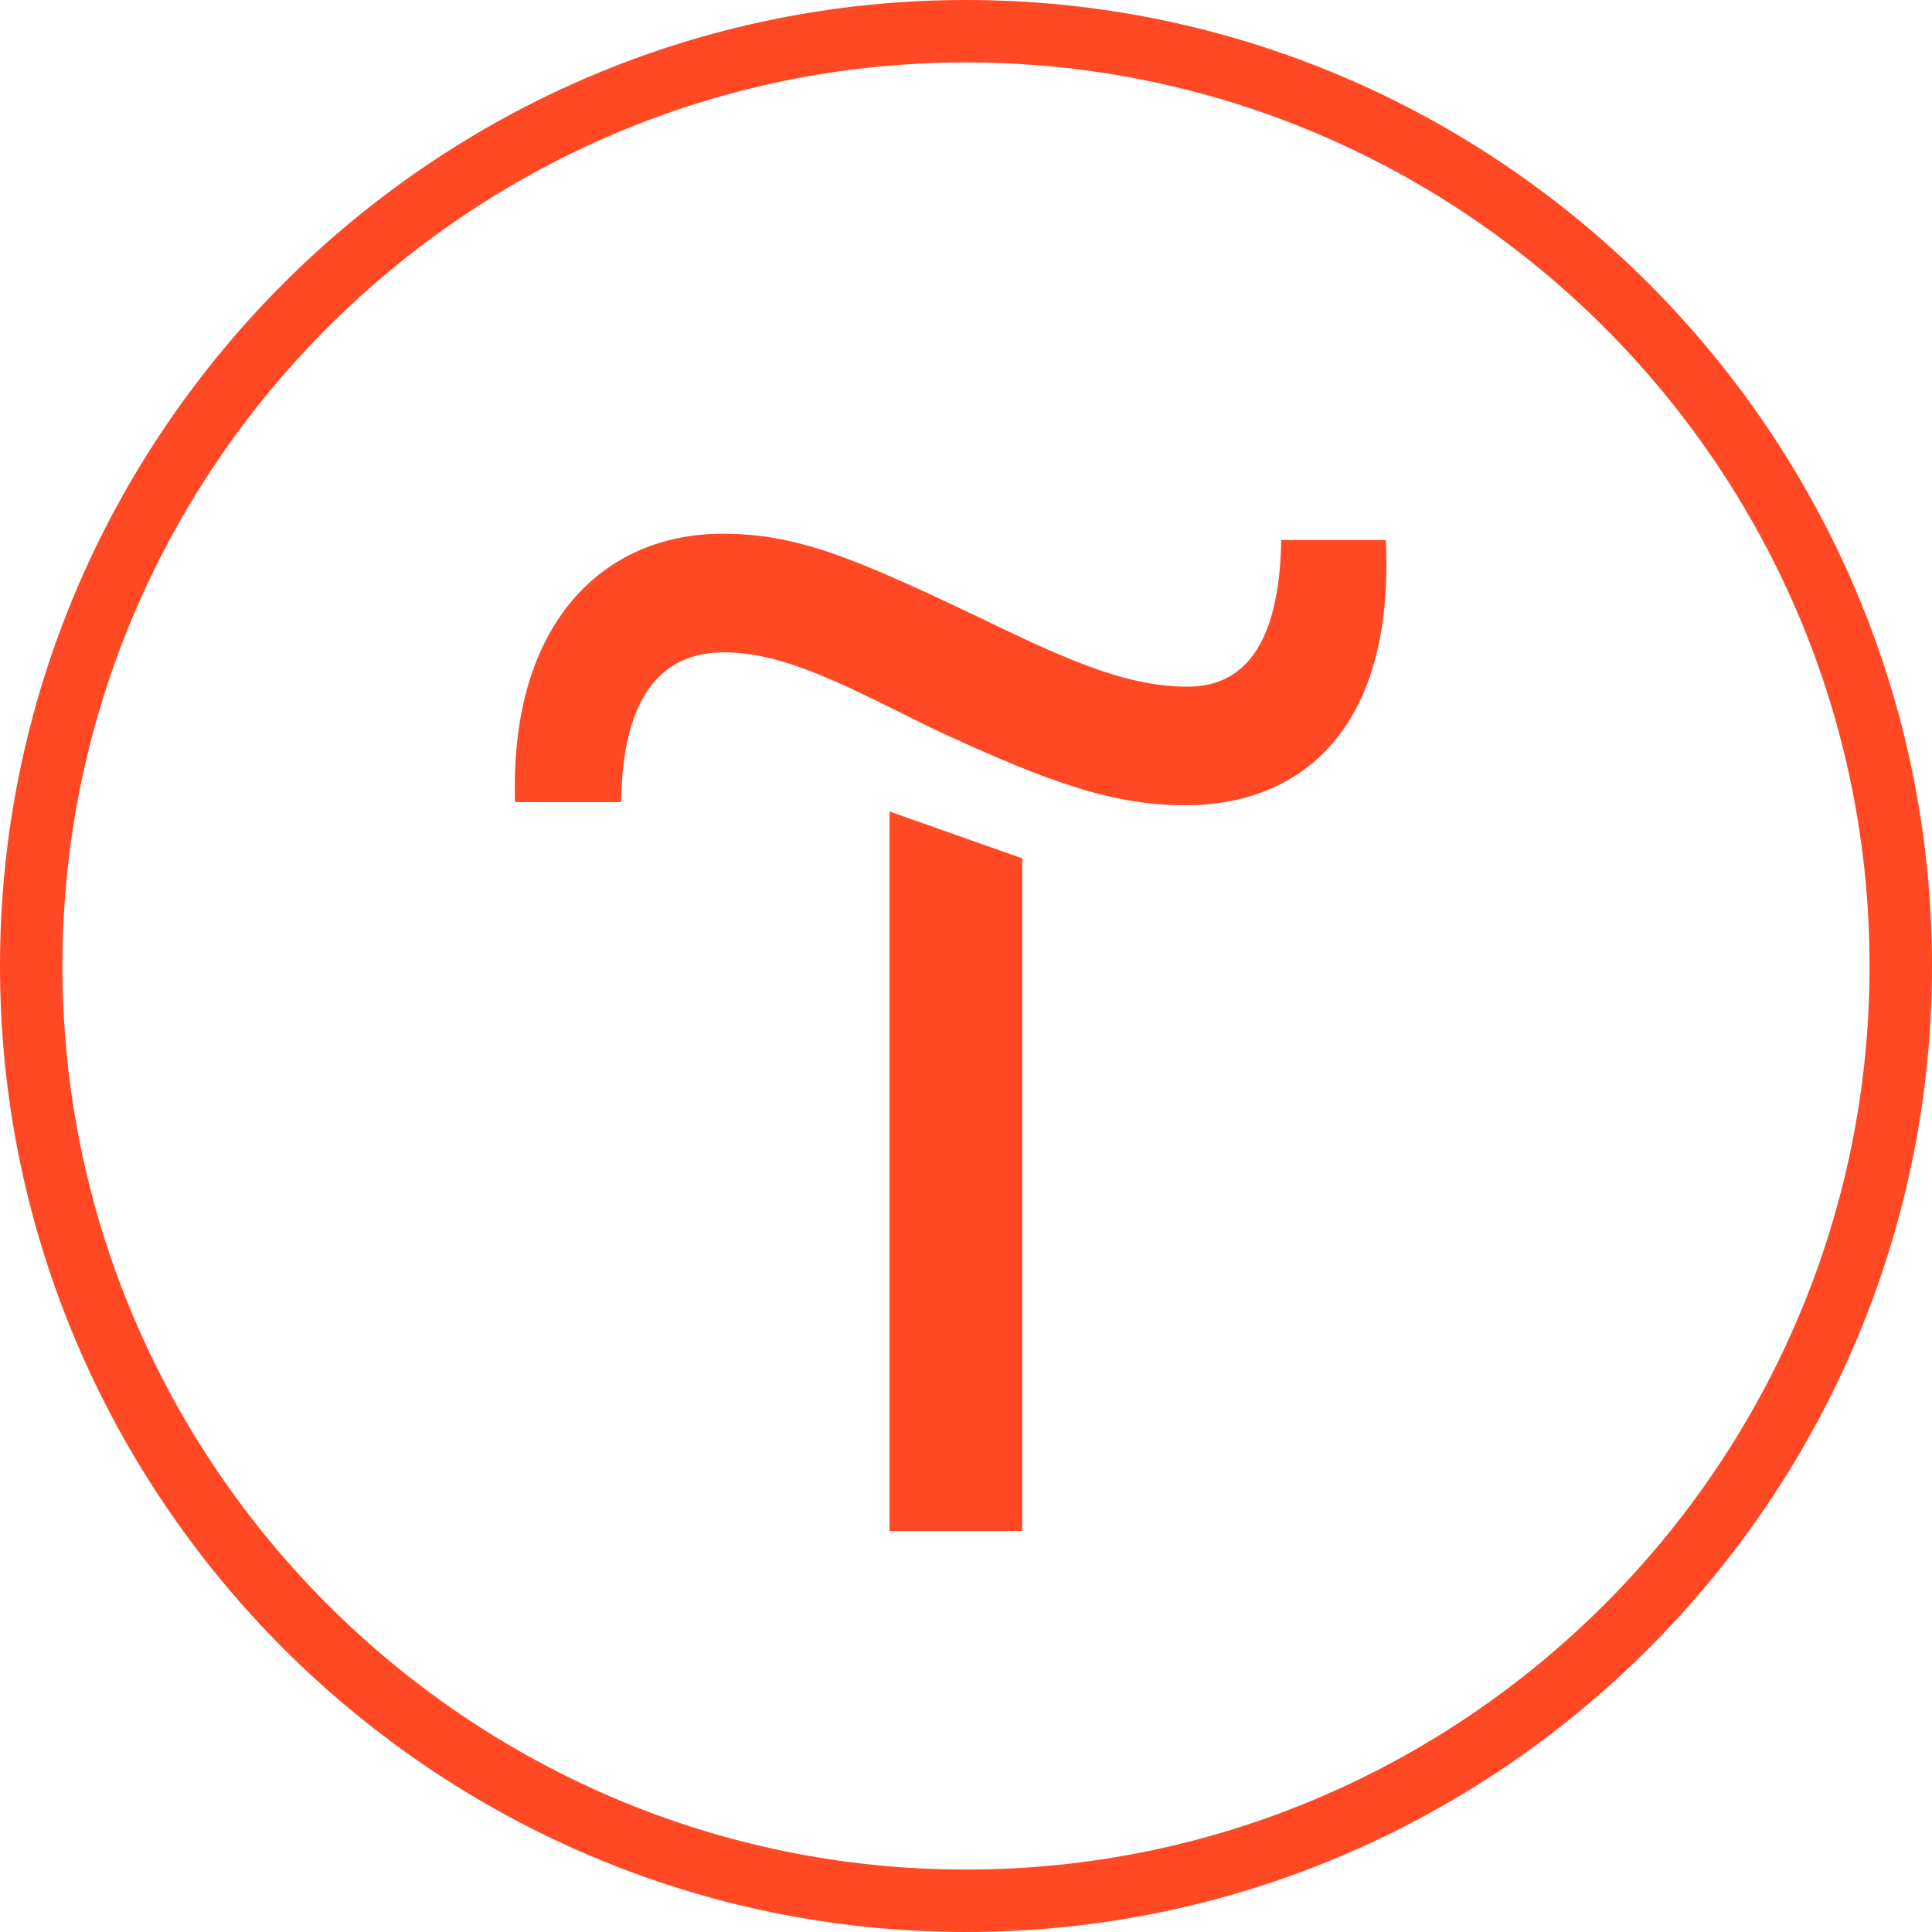
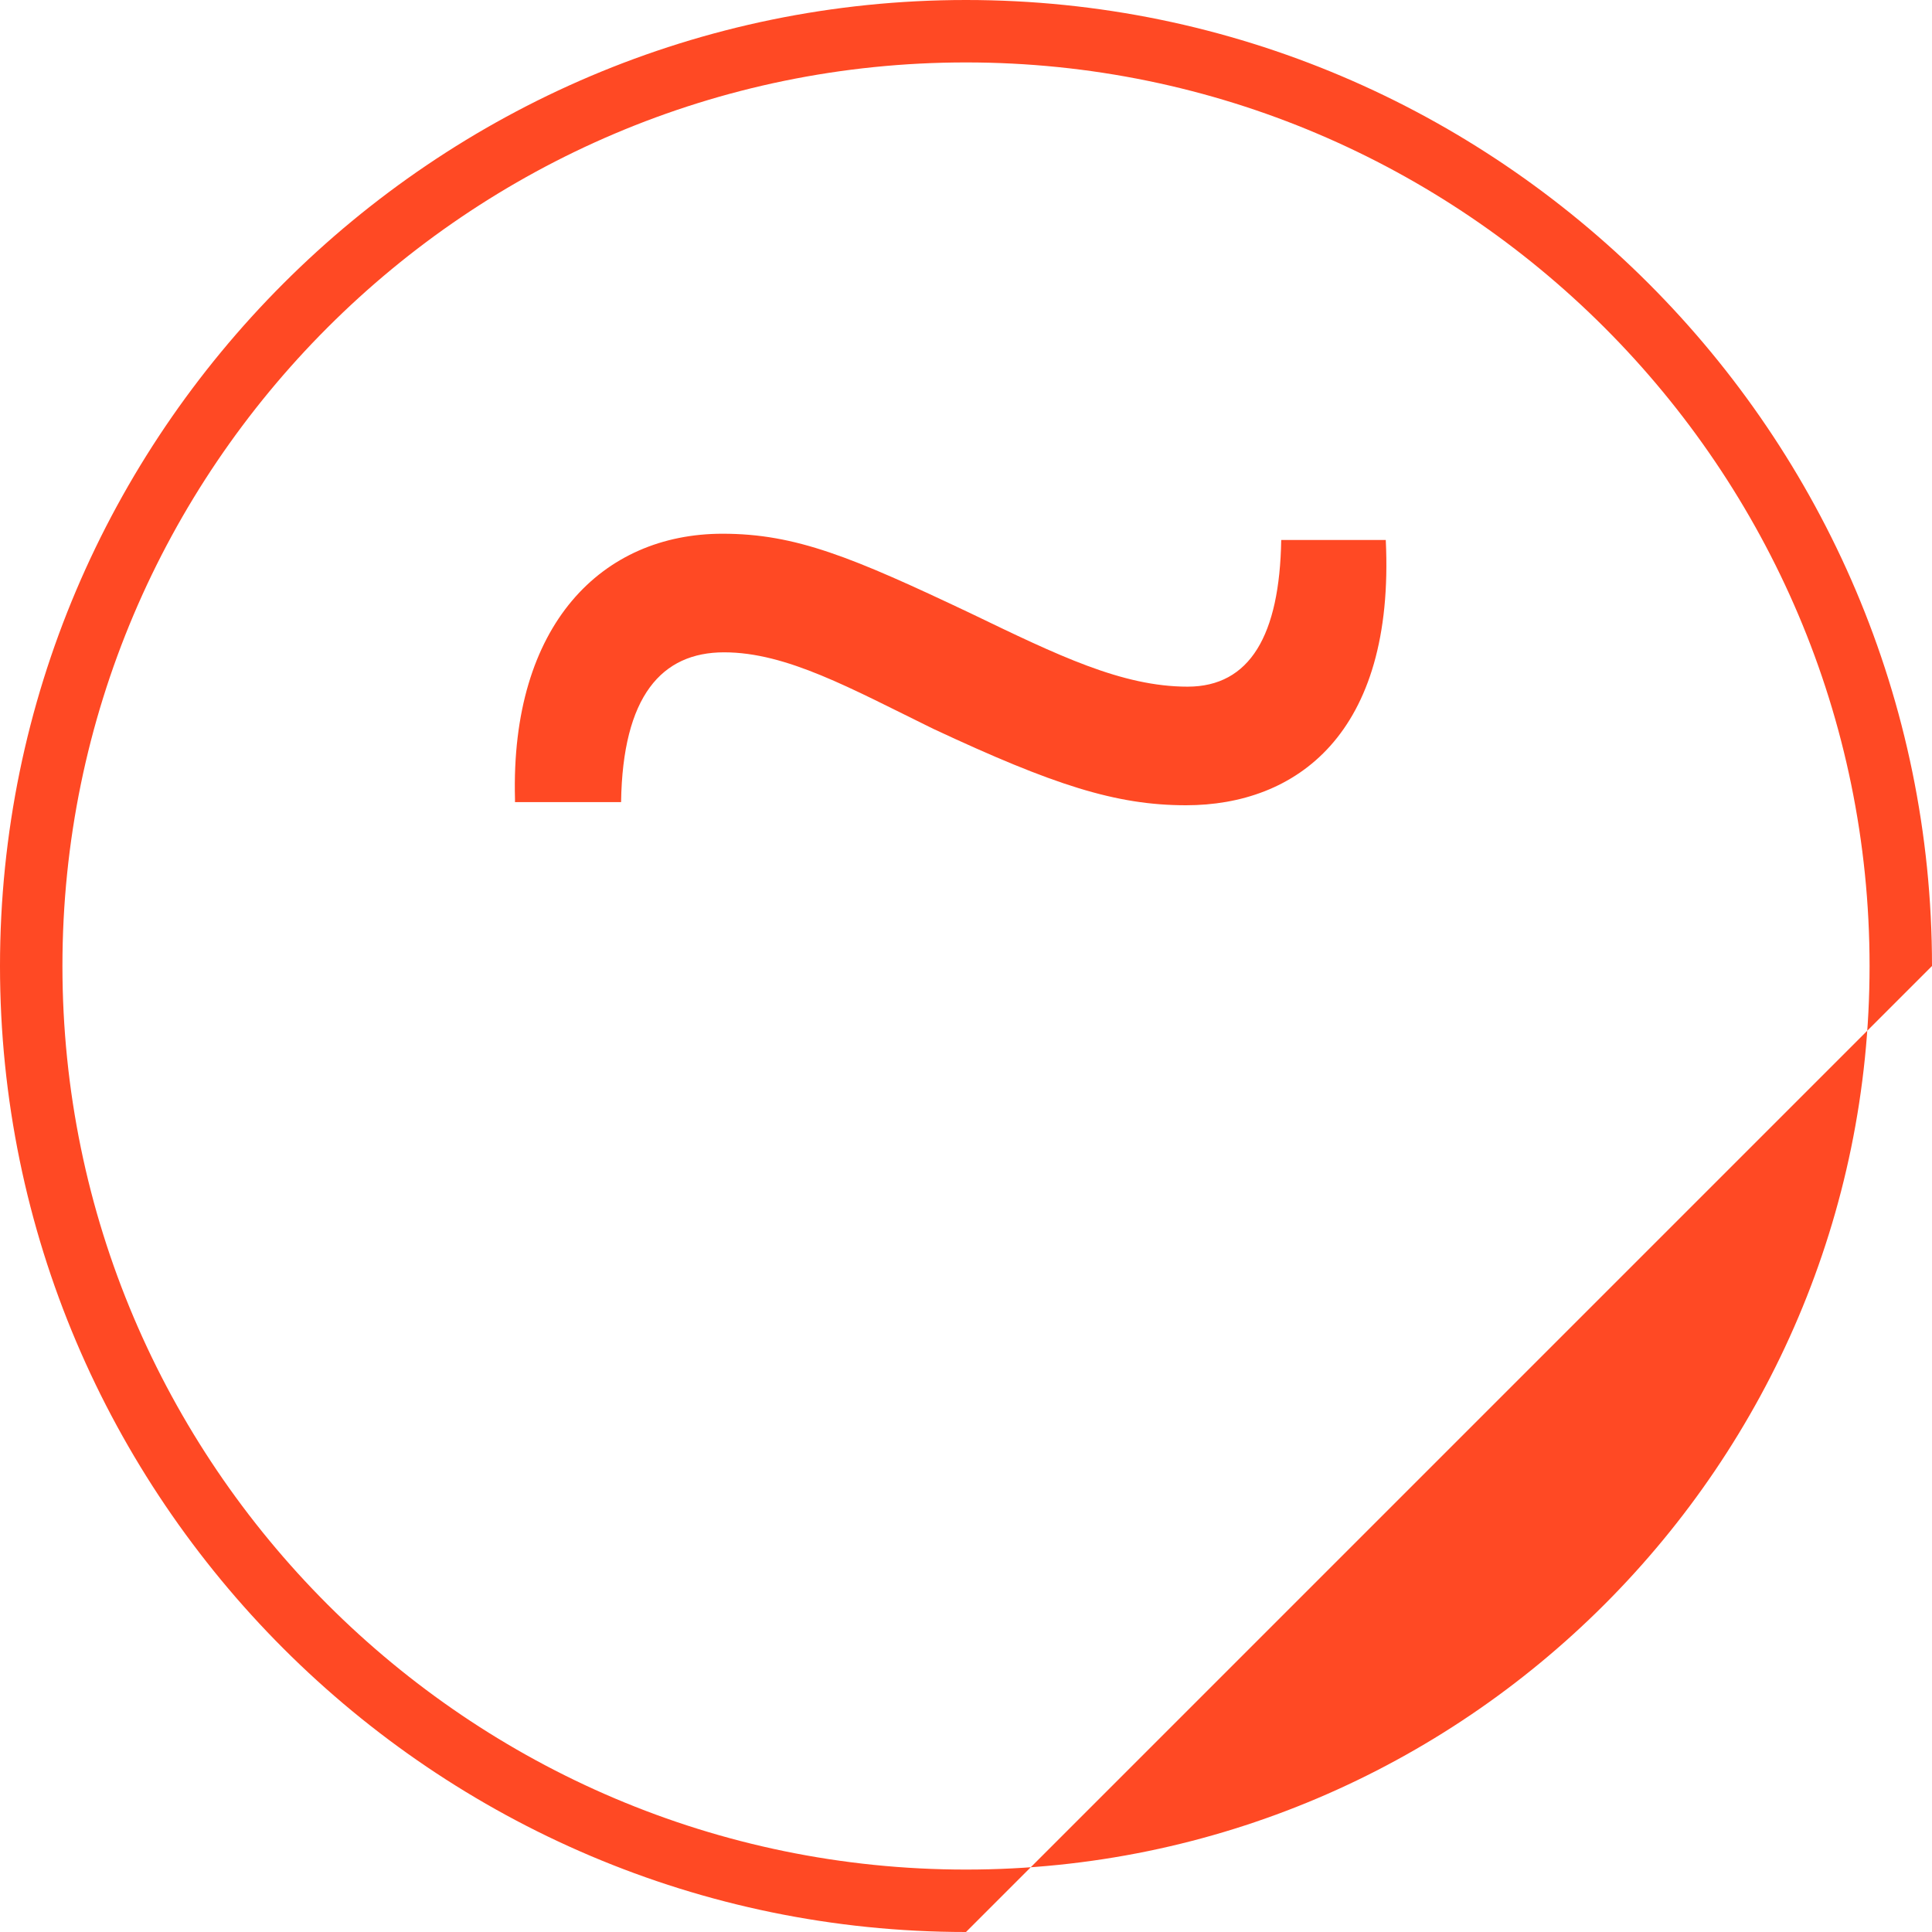
<svg xmlns="http://www.w3.org/2000/svg" width="70" height="70" viewBox="0 0 70 70" fill="none">
-   <path d="M37.036 31.099V55.469H32.23V29.402L37.036 31.099Z" fill="#FF4924" />
  <path d="M18.659 28.95C18.489 22.617 21.825 19.338 26.179 19.338C28.836 19.338 30.872 20.186 35.169 22.222C38.335 23.748 40.654 24.879 43.029 24.879C45.29 24.879 46.364 23.013 46.421 19.564H50.209C50.549 26.632 46.93 29.176 42.972 29.176C40.428 29.176 38.166 28.441 33.812 26.406C30.815 24.936 28.497 23.635 26.235 23.635C23.974 23.635 22.56 25.218 22.503 29.063H18.659V28.95Z" fill="#FF4924" />
-   <path d="M35 70C15.719 70 0 54.281 0 35C0 15.719 15.719 0 35 0C54.281 0 70 15.719 70 35C70 54.281 54.281 70 35 70ZM35 2.262C16.963 2.262 2.262 16.963 2.262 35C2.262 53.037 16.963 67.738 35 67.738C53.037 67.738 67.738 53.037 67.738 35C67.738 16.963 53.037 2.262 35 2.262Z" fill="#FF4924" />
+   <path d="M35 70C15.719 70 0 54.281 0 35C0 15.719 15.719 0 35 0C54.281 0 70 15.719 70 35ZM35 2.262C16.963 2.262 2.262 16.963 2.262 35C2.262 53.037 16.963 67.738 35 67.738C53.037 67.738 67.738 53.037 67.738 35C67.738 16.963 53.037 2.262 35 2.262Z" fill="#FF4924" />
</svg>